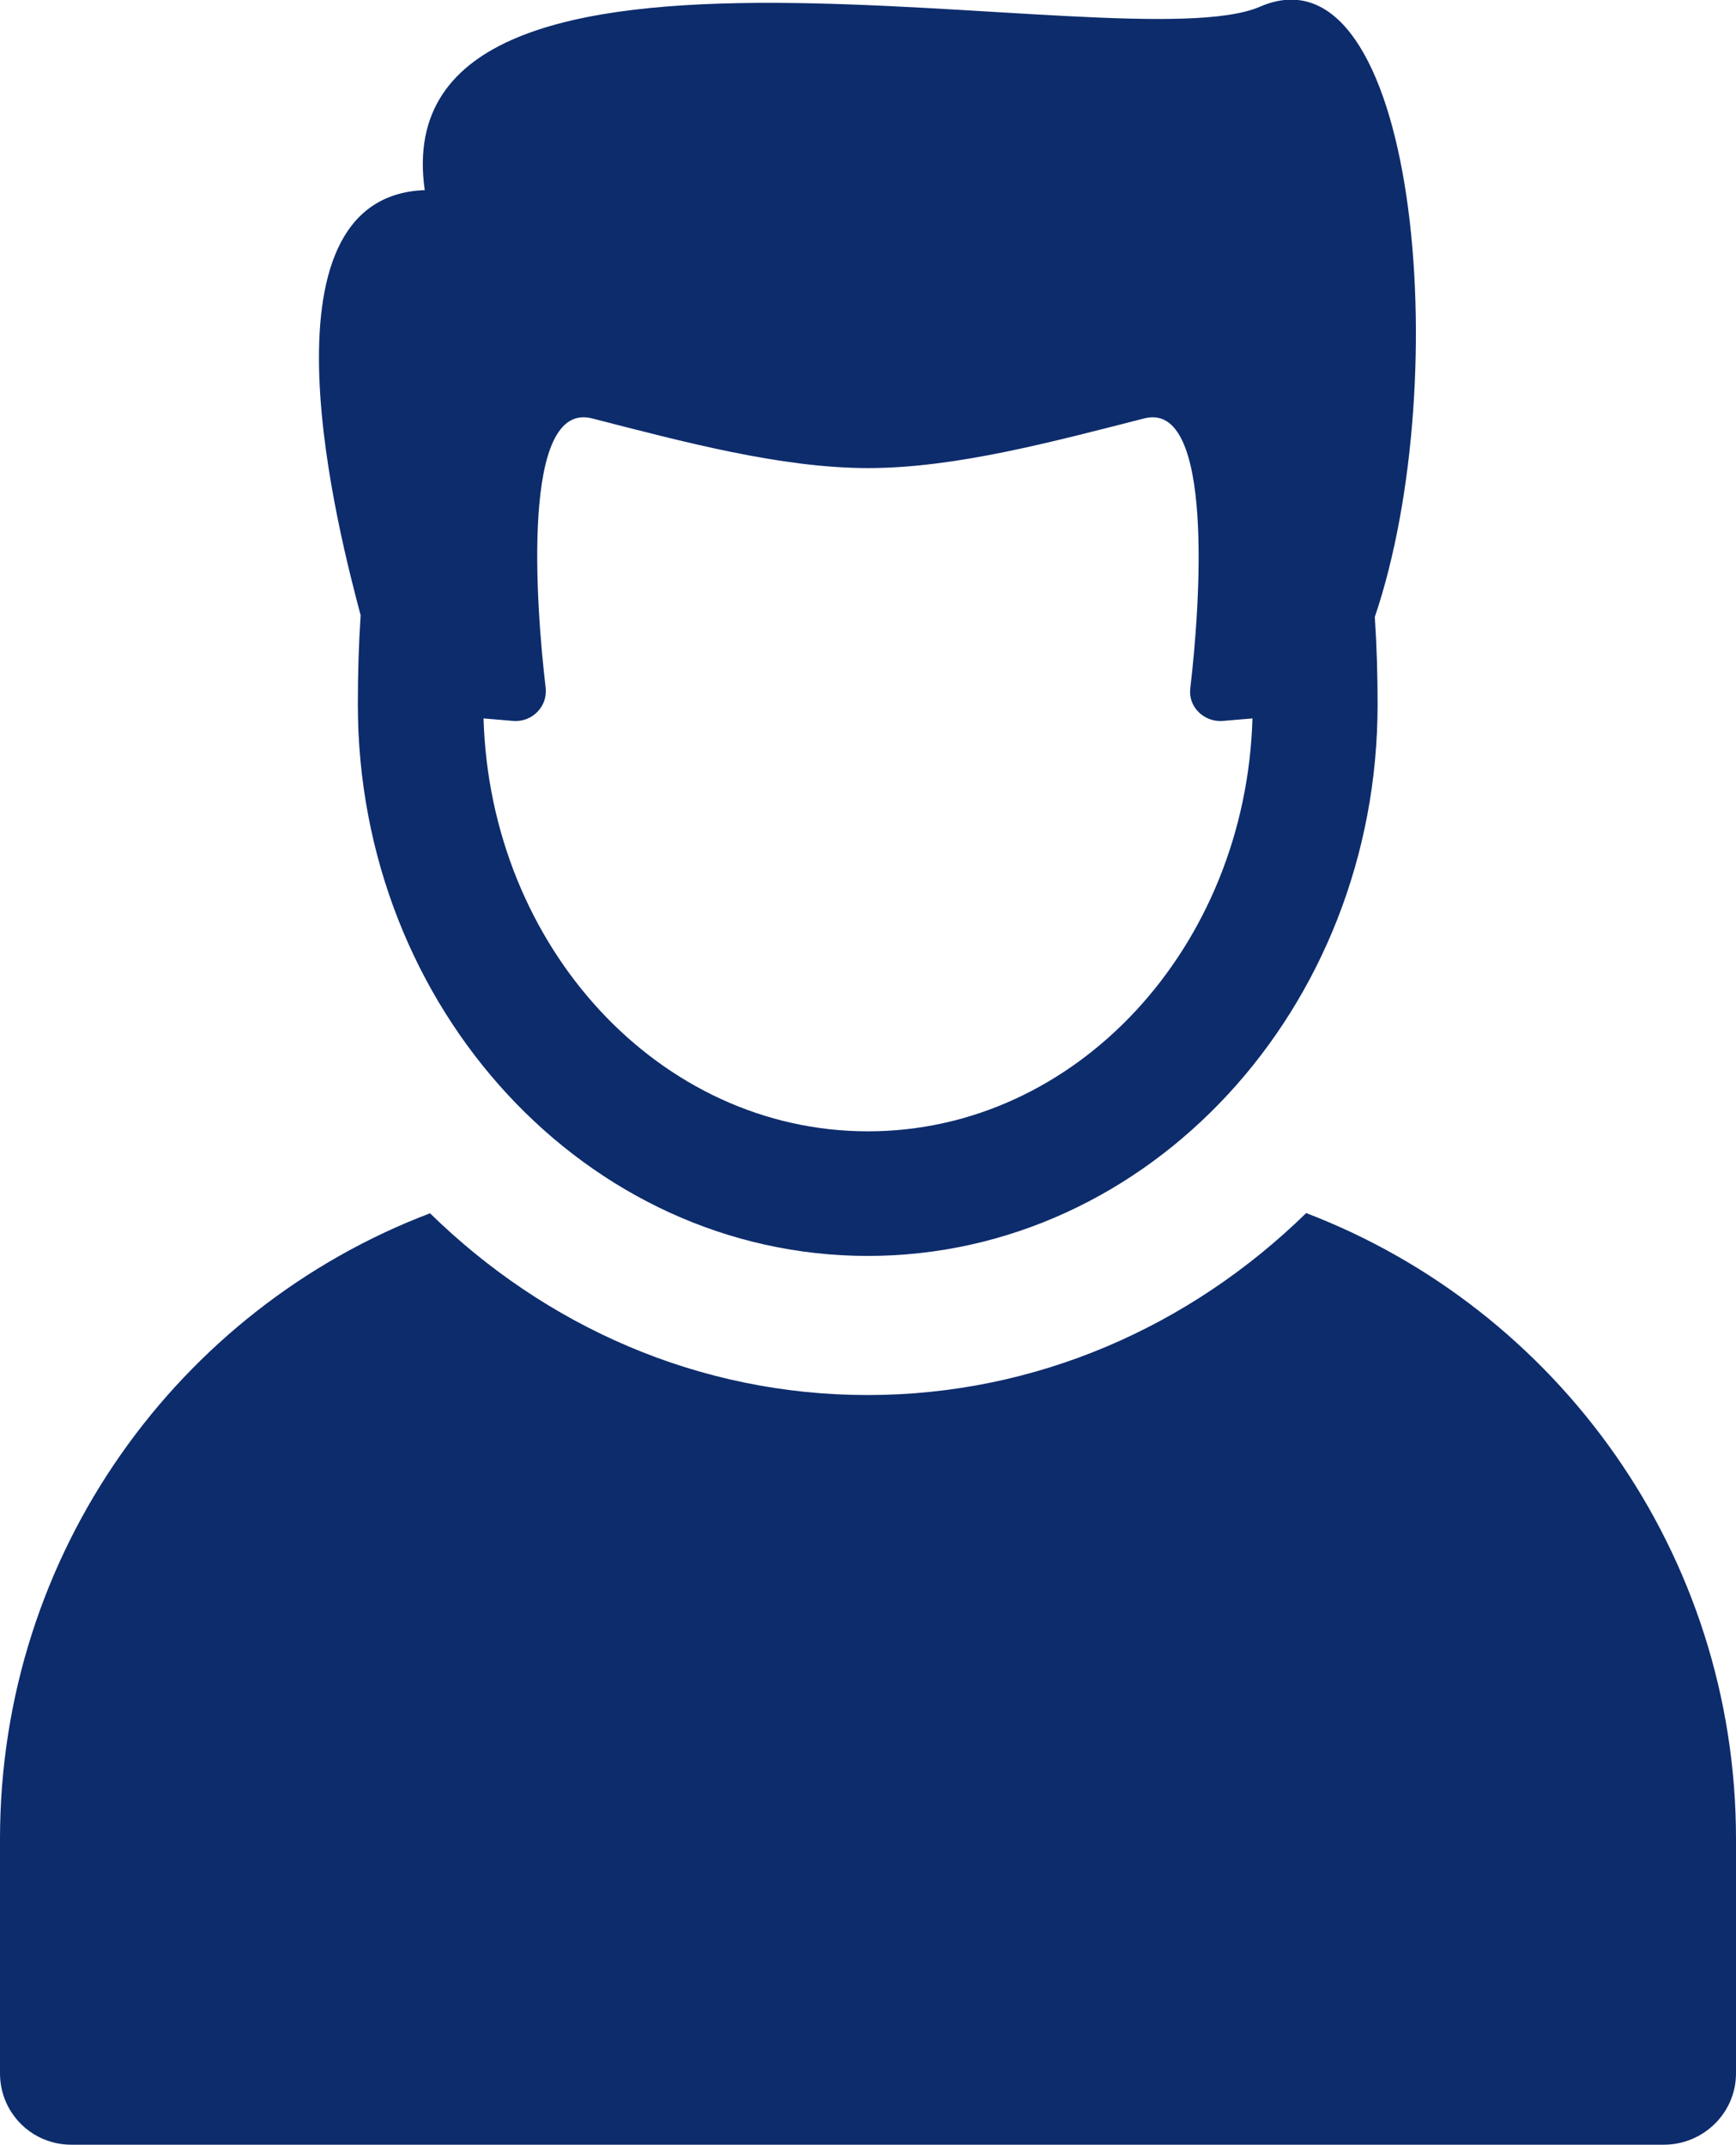
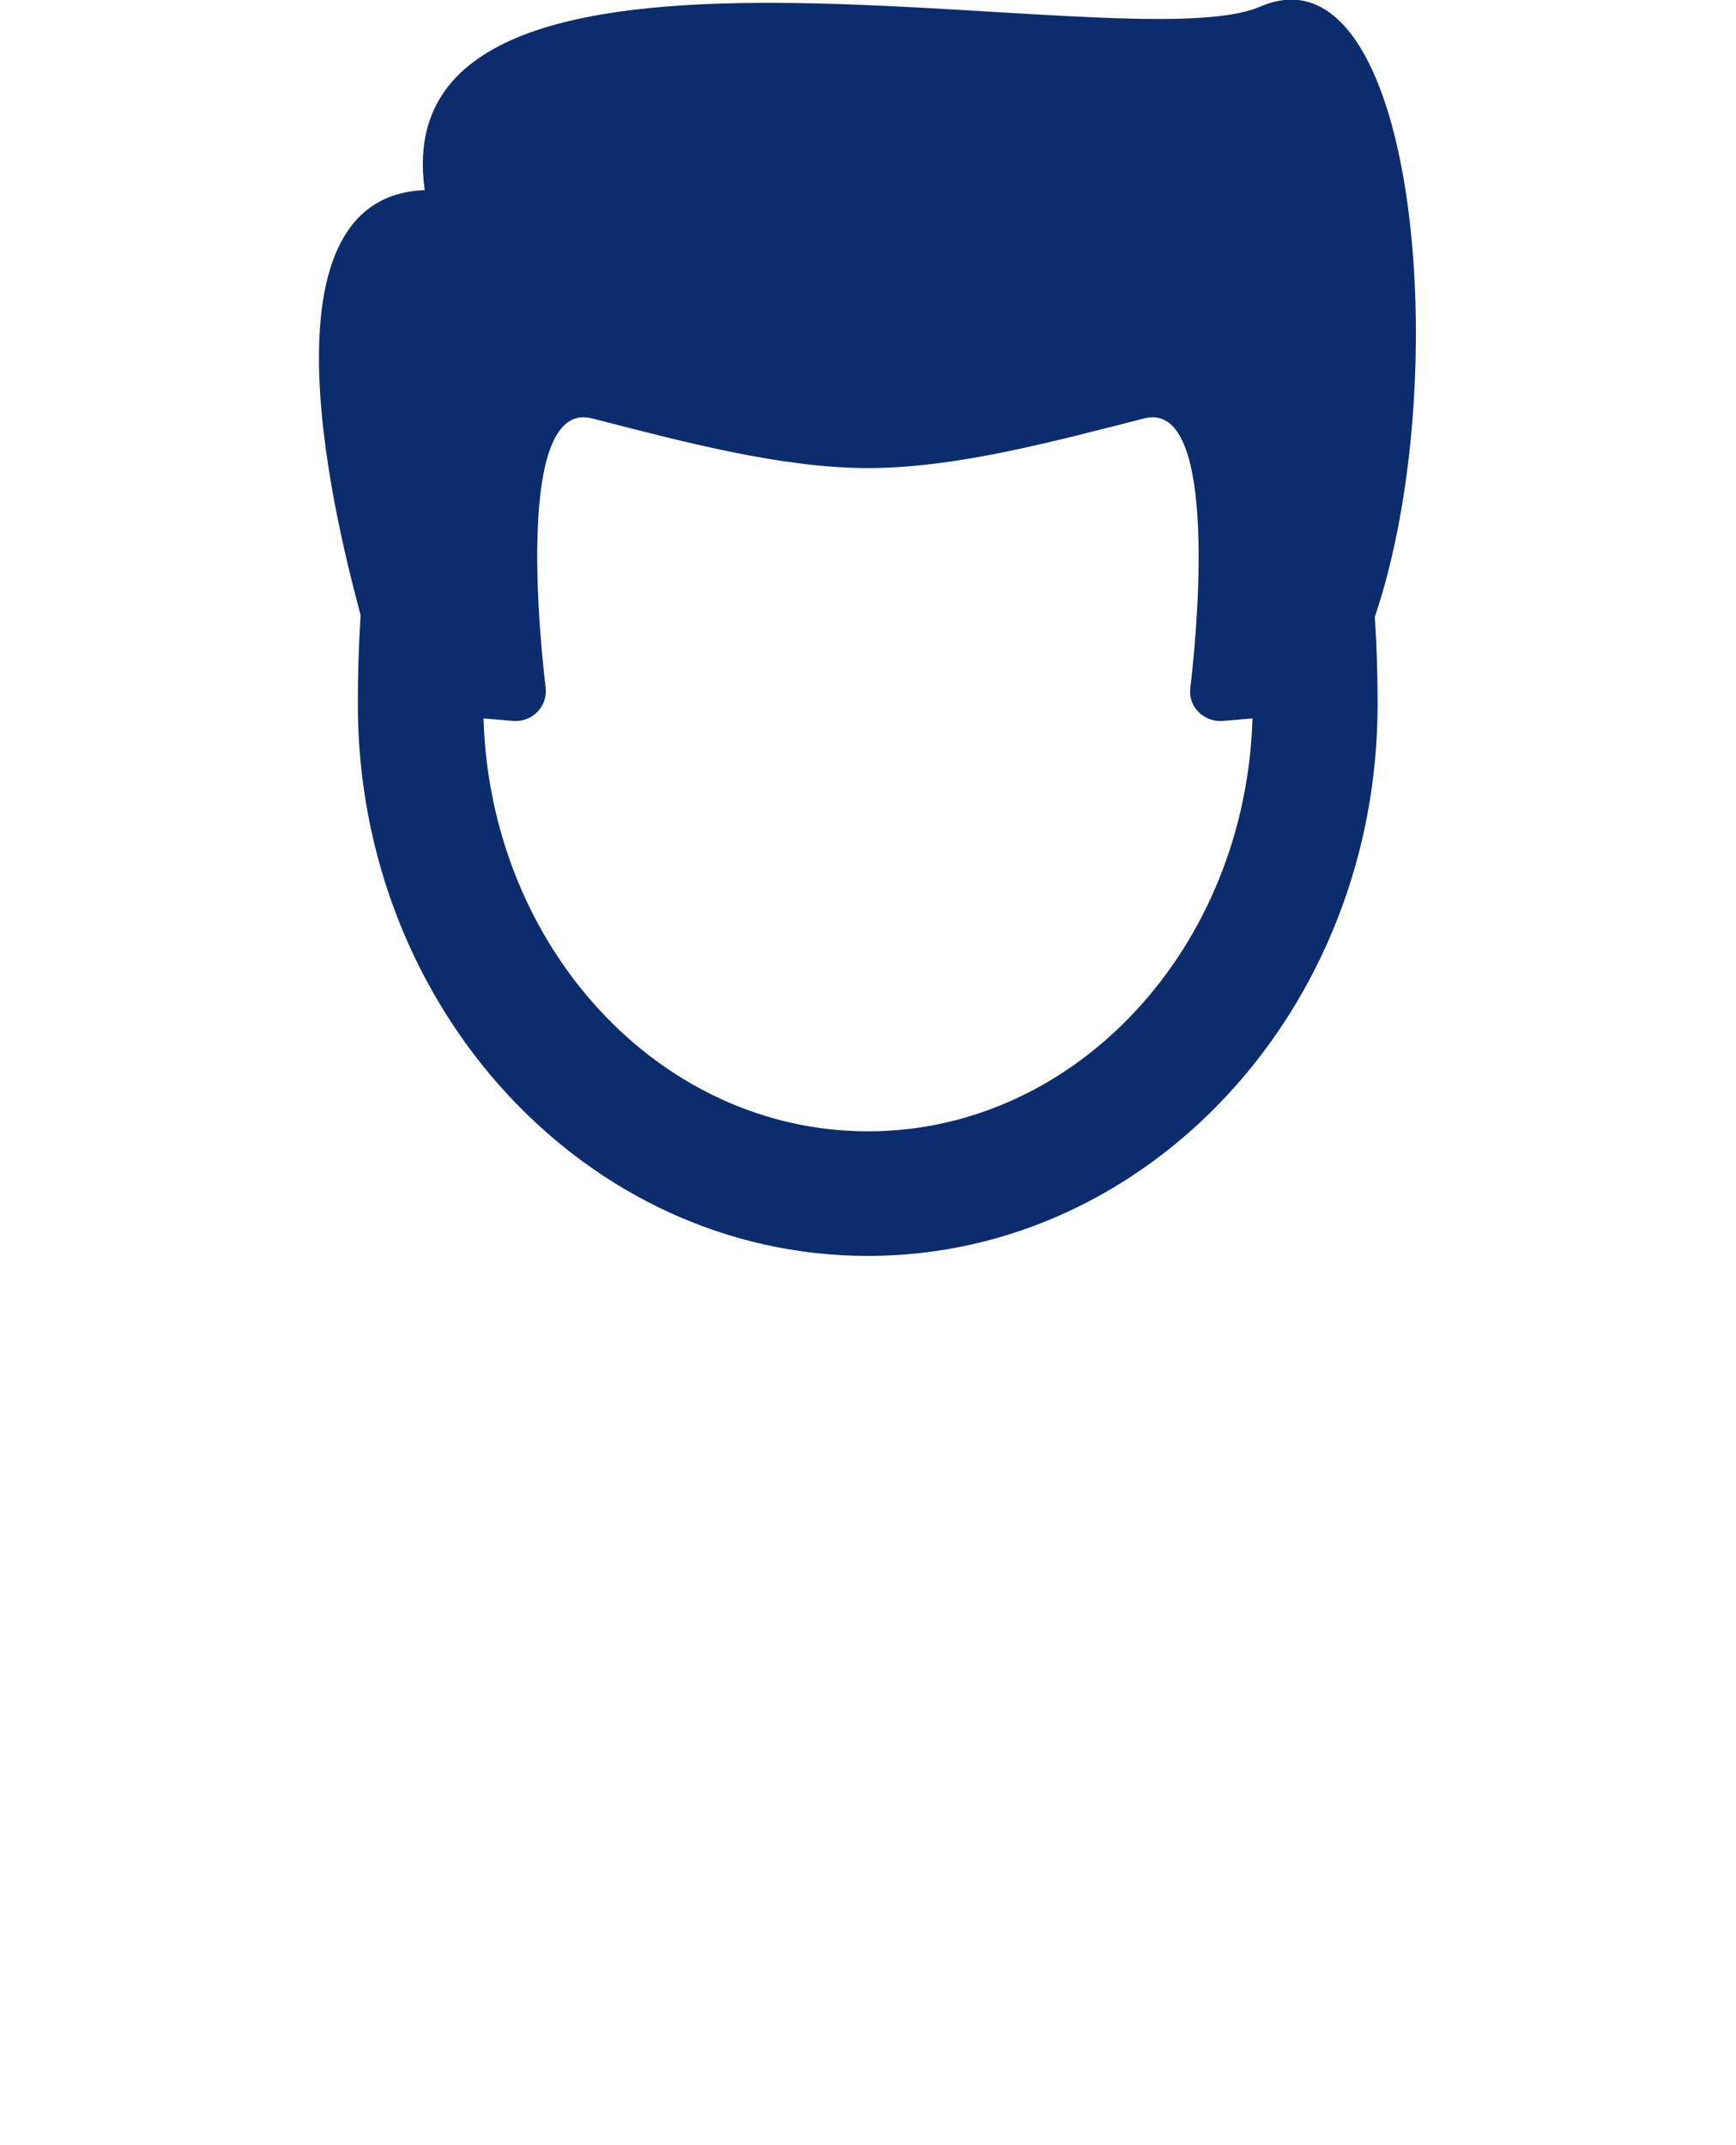
<svg xmlns="http://www.w3.org/2000/svg" id="Layer_2" viewBox="0 0 62.29 76.94">
  <defs>
    <style>.cls-1{fill:#0d2c6c;}</style>
  </defs>
-   <path class="cls-1" d="M46.86,43.52c-4.16,4.06-9.68,6.52-15.73,6.52s-11.55-2.46-15.7-6.52C6.4,46.95,0,55.71,0,65.96v8.41c0,1.42,1.14,2.56,2.56,2.56h57.14c1.42,0,2.59-1.14,2.59-2.56v-8.41c0-10.25-6.42-19.01-15.43-22.45Z" />
  <path class="cls-1" d="M12.84,25.27c0,10.91,8.21,19.78,18.3,19.78s18.29-8.88,18.29-19.78c0-1.05-.03-2.1-.1-3.14,2.92-8.62,1.48-24.32-4.12-21.89-4.85,2.11-31.57-4.67-29.97,6.58-6.31.23-3.01,12.56-2.3,15.25-.07,1.06-.1,2.13-.1,3.19ZM31.14,40.58c-7.47,0-13.55-6.6-13.79-14.81l1.07.09c.67.05,1.23-.51,1.16-1.18-.35-2.94-.9-10.34,1.67-9.67,3.24.83,6.76,1.78,9.9,1.78s6.64-.95,9.9-1.78c2.54-.67,2.01,6.73,1.66,9.67-.09.67.49,1.23,1.16,1.18l1.07-.09c-.24,8.21-6.32,14.81-13.79,14.81Z" />
</svg>